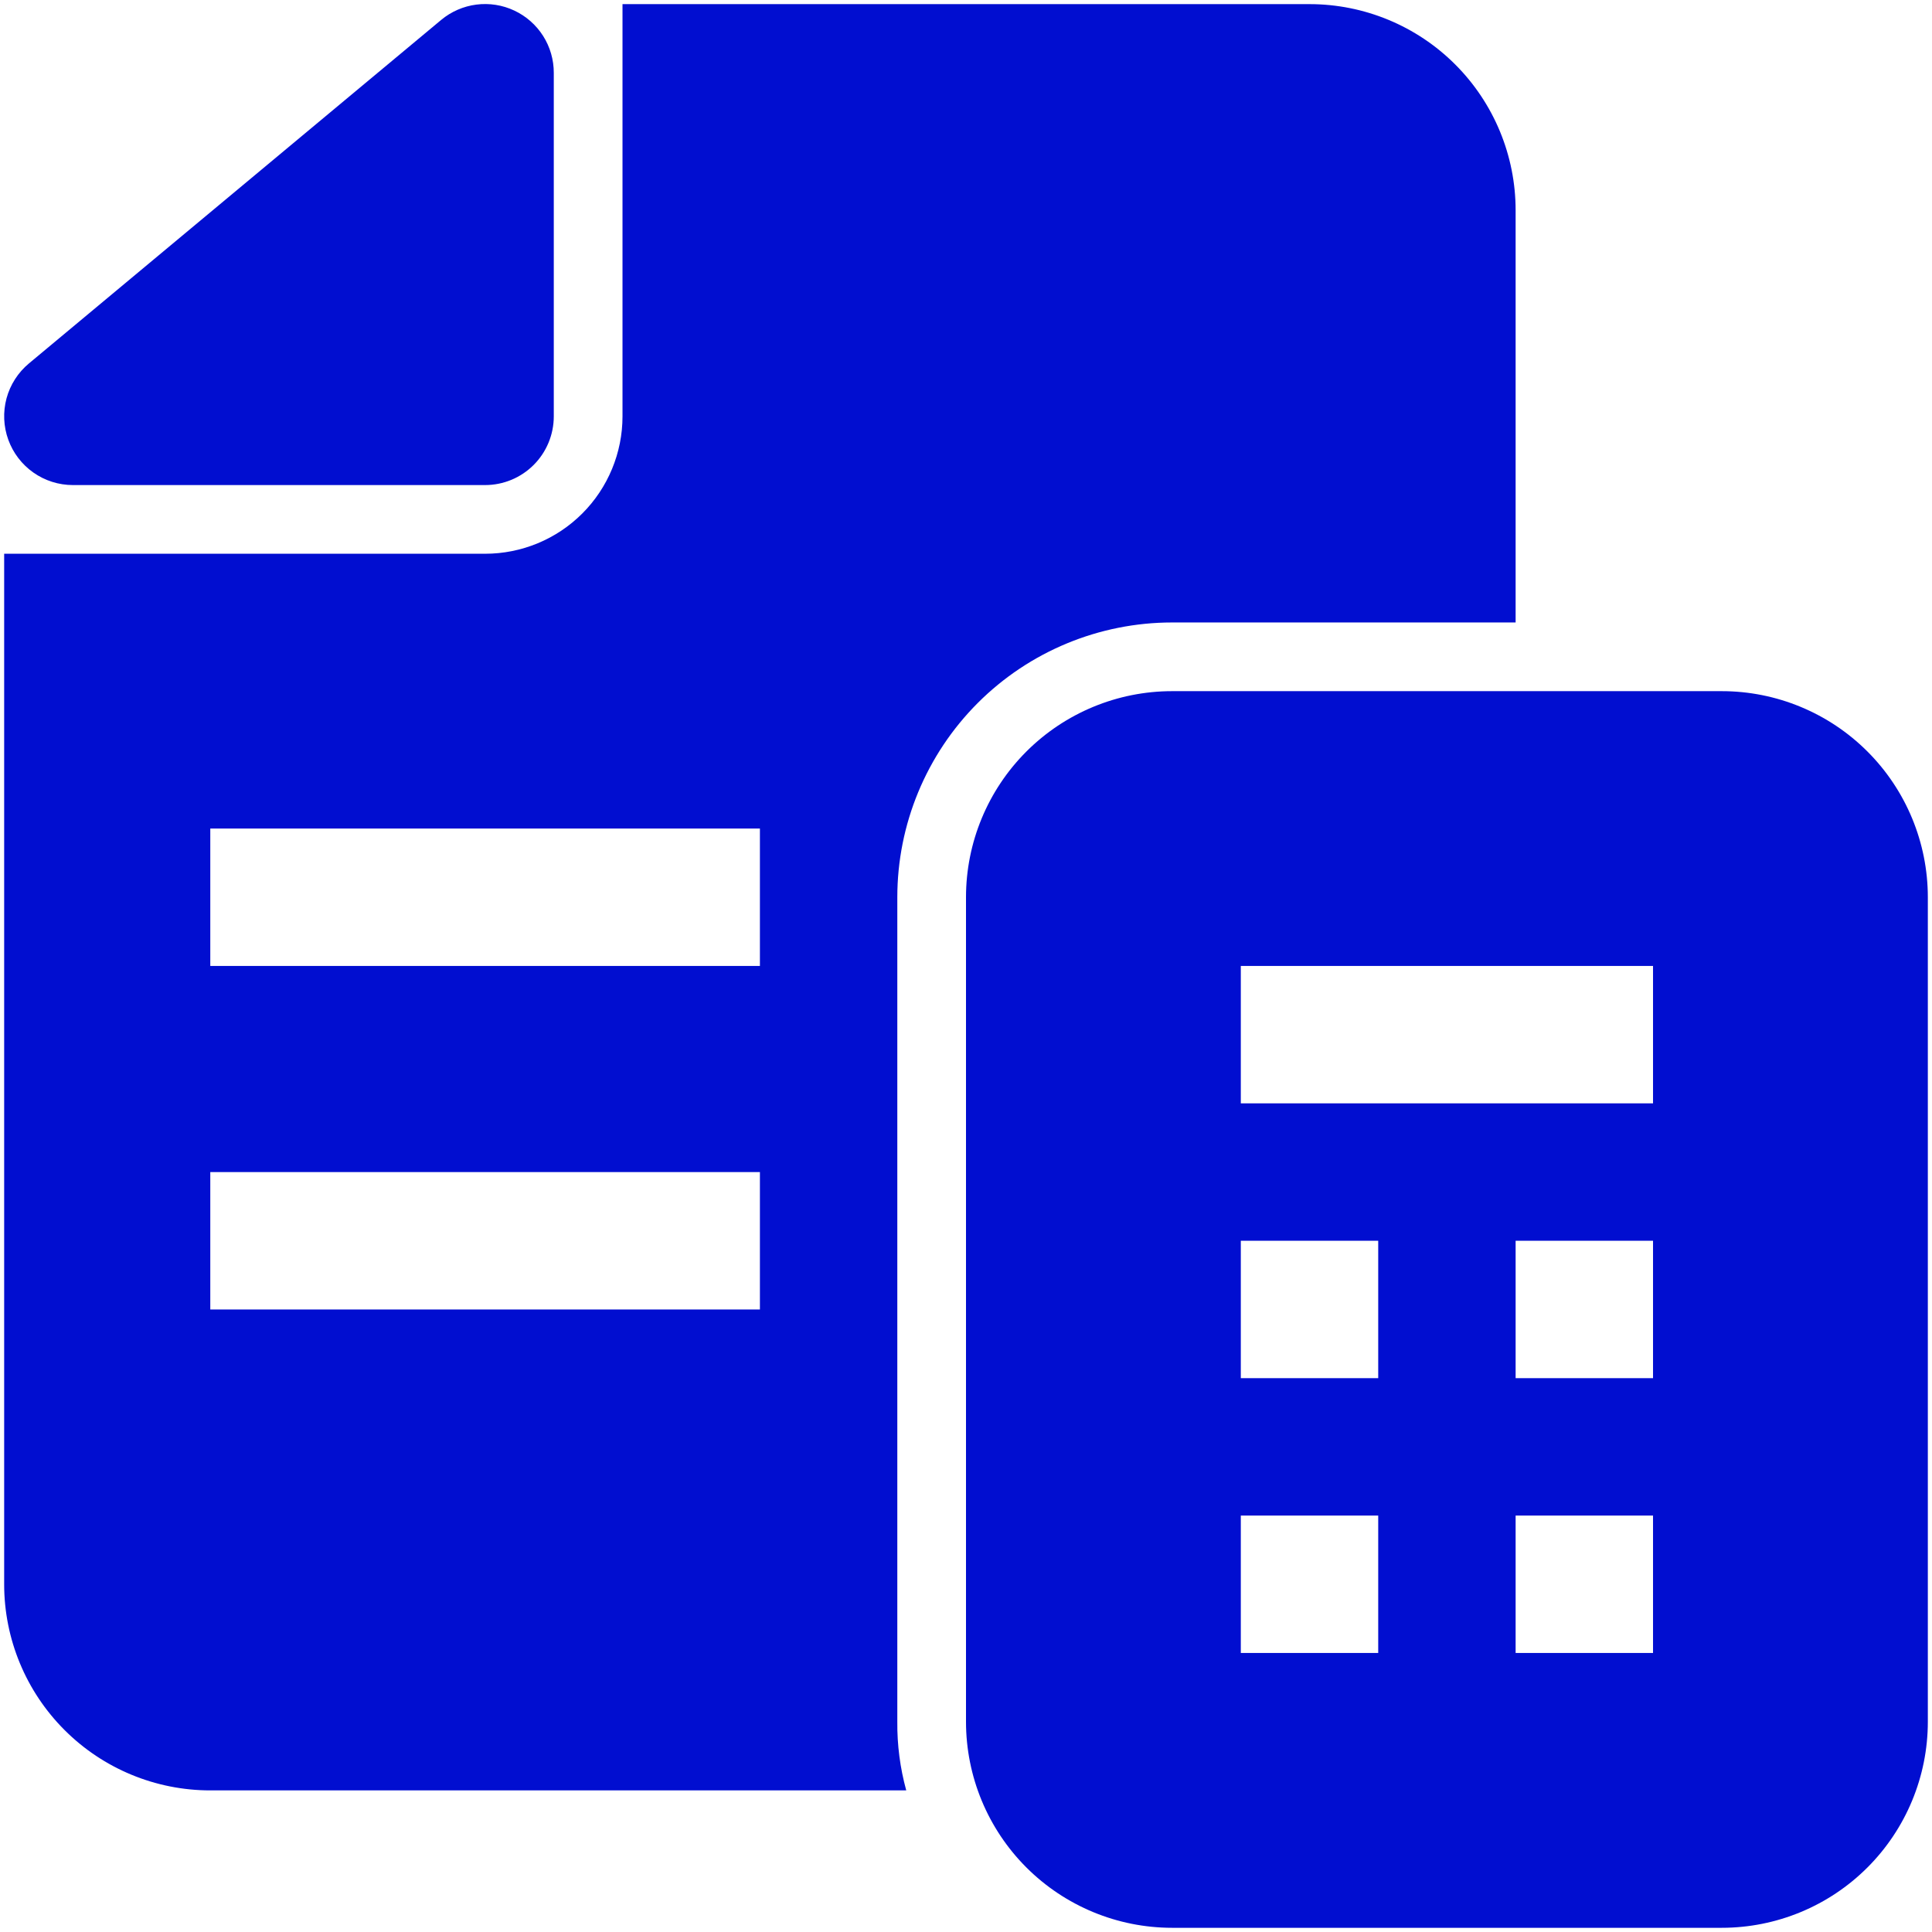
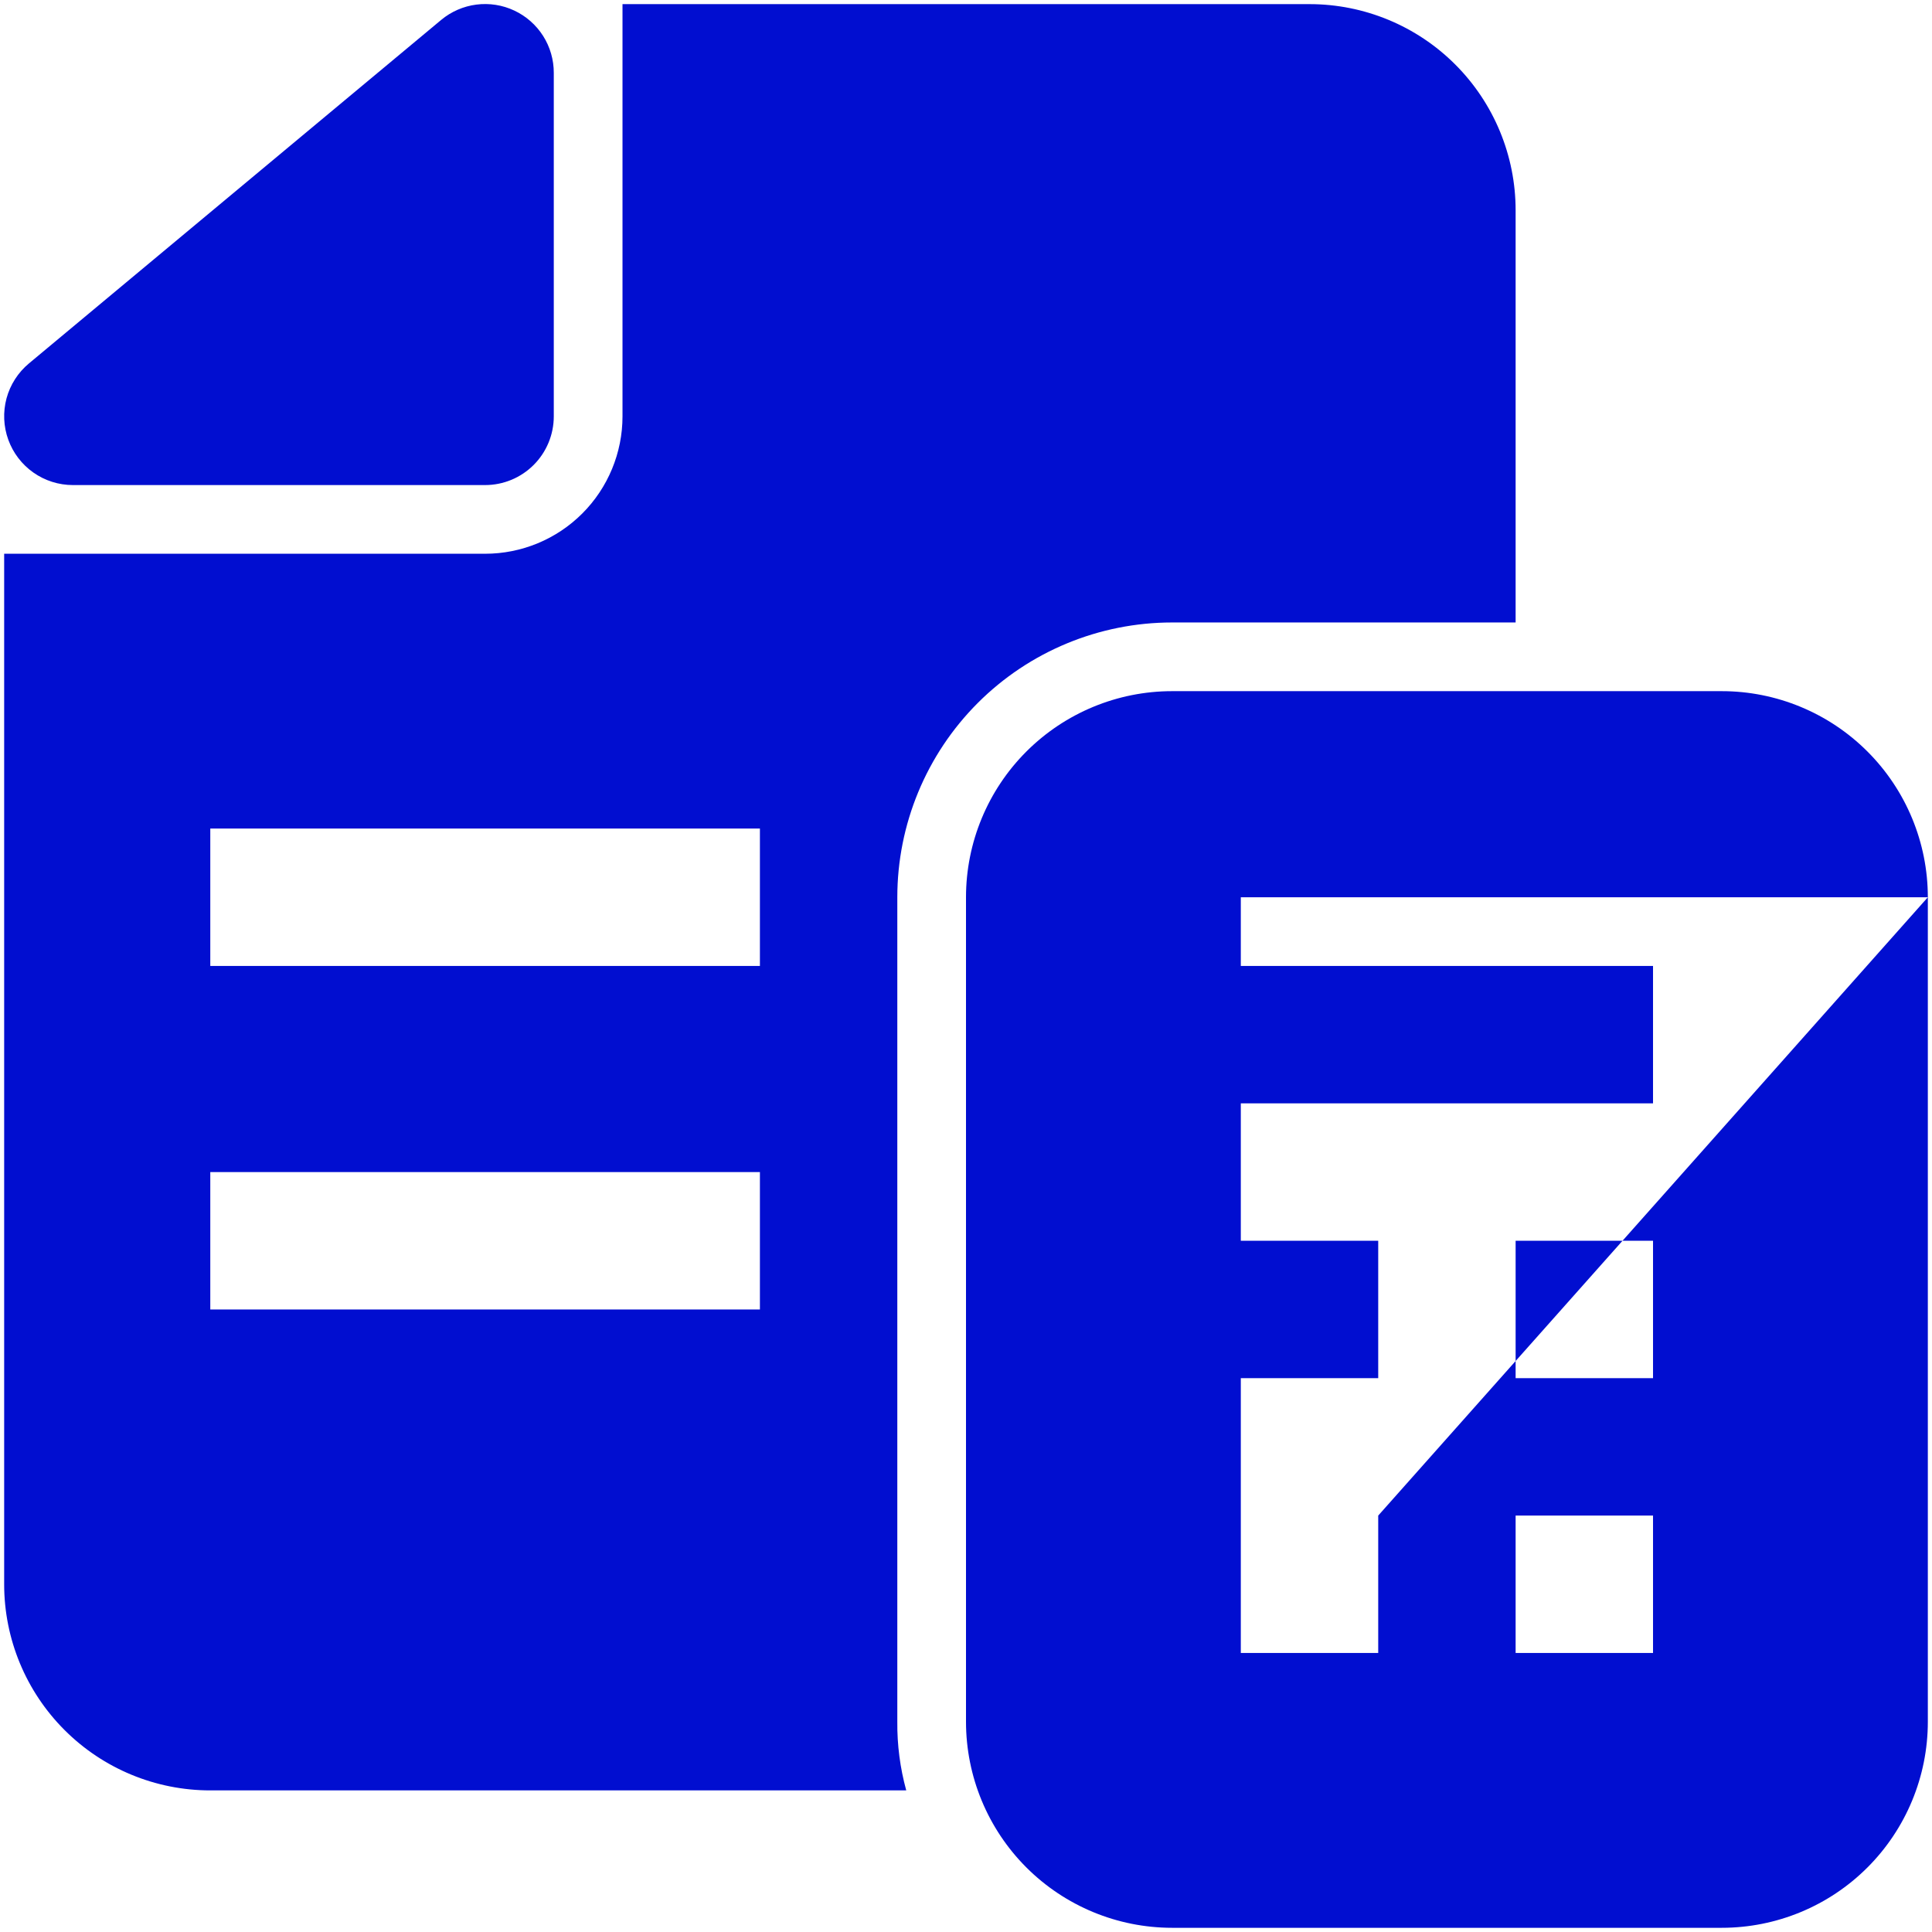
<svg xmlns="http://www.w3.org/2000/svg" width="58" height="58" viewBox="0 0 58 58" fill="none">
-   <path d="M16.625 2.187V12.499C16.625 13.046 16.408 13.571 16.021 13.958C15.634 14.345 15.11 14.562 14.563 14.562H2.188C1.764 14.562 1.35 14.431 1.003 14.187C0.657 13.944 0.393 13.599 0.249 13.201C0.104 12.802 0.086 12.368 0.196 11.958C0.307 11.549 0.542 11.183 0.868 10.911L13.243 0.599C13.544 0.348 13.911 0.188 14.3 0.138C14.689 0.088 15.084 0.15 15.439 0.317C15.794 0.483 16.095 0.748 16.305 1.079C16.515 1.41 16.626 1.795 16.625 2.187ZM57.875 26.937V51.687C57.875 53.328 57.223 54.902 56.063 56.062C54.903 57.223 53.329 57.874 51.688 57.874H35.188C33.547 57.874 31.973 57.223 30.812 56.062C29.652 54.902 29 53.328 29 51.687V26.937C29 25.296 29.652 23.722 30.812 22.562C31.973 21.401 33.547 20.749 35.188 20.749H51.688C53.329 20.749 54.903 21.401 56.063 22.562C57.223 23.722 57.875 25.296 57.875 26.937ZM41.375 45.499H37.25V49.624H41.375V45.499ZM41.375 37.249H37.25V41.374H41.375V37.249ZM49.625 45.499H45.5V49.624H49.625V45.499ZM49.625 37.249H45.5V41.374H49.625V37.249ZM49.625 28.999H37.25V33.124H49.625V28.999ZM45.5 6.312V18.687H35.188C33 18.687 30.901 19.556 29.354 21.103C27.807 22.651 26.938 24.749 26.938 26.937V51.687C26.931 52.383 27.022 53.078 27.206 53.749H6.313C4.672 53.749 3.098 53.098 1.938 51.937C0.777 50.777 0.125 49.203 0.125 47.562V16.624H14.563C15.657 16.624 16.706 16.19 17.48 15.416C18.253 14.643 18.688 13.594 18.688 12.499V0.124H39.313C40.954 0.124 42.528 0.776 43.688 1.937C44.848 3.097 45.5 4.671 45.5 6.312ZM22.813 35.187H6.313V39.312H22.813V35.187ZM22.813 24.874H6.313V28.999H22.813V24.874Z" fill="#010ED0" />
+   <path d="M16.625 2.187V12.499C16.625 13.046 16.408 13.571 16.021 13.958C15.634 14.345 15.11 14.562 14.563 14.562H2.188C1.764 14.562 1.35 14.431 1.003 14.187C0.657 13.944 0.393 13.599 0.249 13.201C0.104 12.802 0.086 12.368 0.196 11.958C0.307 11.549 0.542 11.183 0.868 10.911L13.243 0.599C13.544 0.348 13.911 0.188 14.3 0.138C14.689 0.088 15.084 0.15 15.439 0.317C15.794 0.483 16.095 0.748 16.305 1.079C16.515 1.41 16.626 1.795 16.625 2.187ZM57.875 26.937V51.687C57.875 53.328 57.223 54.902 56.063 56.062C54.903 57.223 53.329 57.874 51.688 57.874H35.188C33.547 57.874 31.973 57.223 30.812 56.062C29.652 54.902 29 53.328 29 51.687V26.937C29 25.296 29.652 23.722 30.812 22.562C31.973 21.401 33.547 20.749 35.188 20.749H51.688C53.329 20.749 54.903 21.401 56.063 22.562C57.223 23.722 57.875 25.296 57.875 26.937ZH37.25V49.624H41.375V45.499ZM41.375 37.249H37.25V41.374H41.375V37.249ZM49.625 45.499H45.5V49.624H49.625V45.499ZM49.625 37.249H45.5V41.374H49.625V37.249ZM49.625 28.999H37.25V33.124H49.625V28.999ZM45.5 6.312V18.687H35.188C33 18.687 30.901 19.556 29.354 21.103C27.807 22.651 26.938 24.749 26.938 26.937V51.687C26.931 52.383 27.022 53.078 27.206 53.749H6.313C4.672 53.749 3.098 53.098 1.938 51.937C0.777 50.777 0.125 49.203 0.125 47.562V16.624H14.563C15.657 16.624 16.706 16.19 17.48 15.416C18.253 14.643 18.688 13.594 18.688 12.499V0.124H39.313C40.954 0.124 42.528 0.776 43.688 1.937C44.848 3.097 45.5 4.671 45.5 6.312ZM22.813 35.187H6.313V39.312H22.813V35.187ZM22.813 24.874H6.313V28.999H22.813V24.874Z" fill="#010ED0" />
</svg>